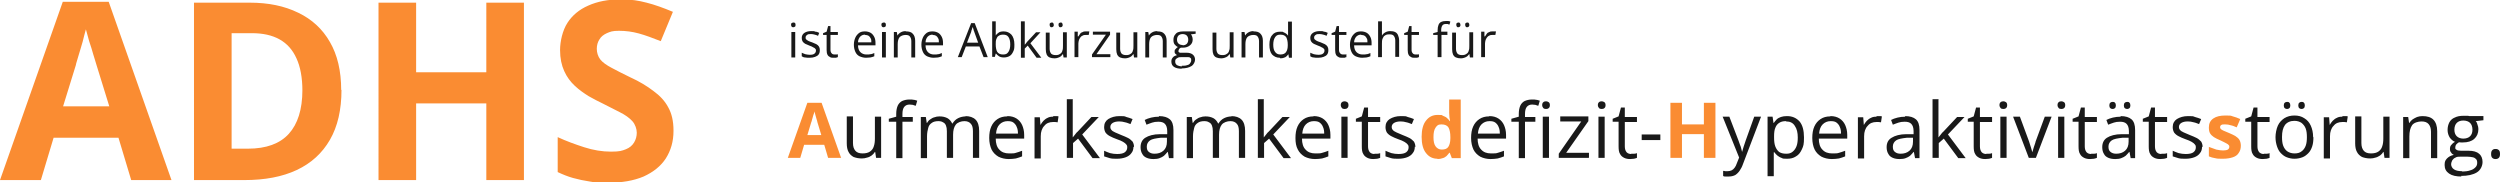
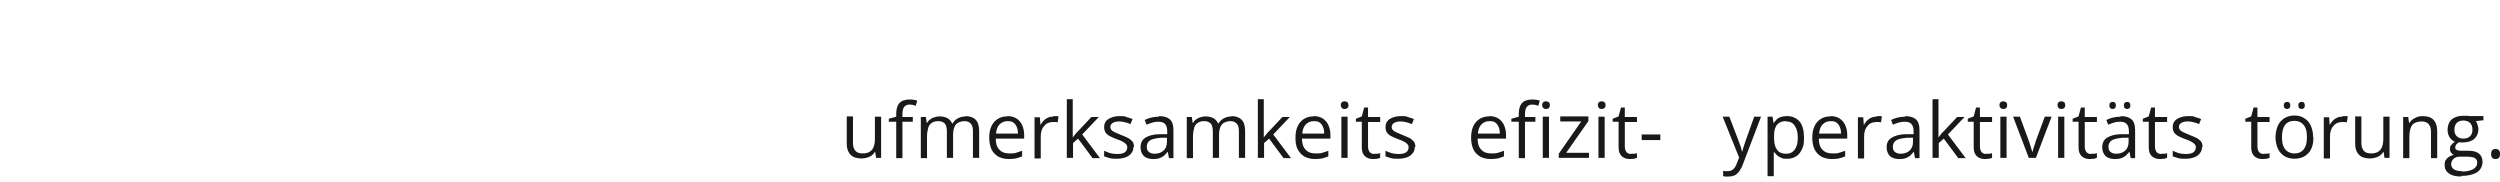
<svg xmlns="http://www.w3.org/2000/svg" version="1.1" viewBox="0 0 844.1 61.6">
  <defs>
    <style>
      .cls-1 {
        fill-opacity: .9;
      }

      .cls-2 {
        fill: #fa8c32;
      }
    </style>
  </defs>
  <g>
    <g id="Layer_1">
-       <path class="cls-2" d="M44.3,60.8l-4.3-14.3h-21.9l-4.3,14.3H0L21.2.6h15.5l21.2,60.2h-13.7ZM36.9,35.9l-4.3-13.9c-.3-.9-.6-2.1-1.1-3.6-.4-1.5-.9-3-1.4-4.5-.4-1.5-.8-2.9-1.1-4-.3,1.1-.7,2.5-1.1,4.2-.5,1.6-.9,3.2-1.4,4.7-.4,1.5-.8,2.5-.9,3.2l-4.3,13.9h15.6ZM115.3,30.3c0,6.8-1.3,12.4-3.9,16.9-2.6,4.5-6.3,7.9-11.2,10.2-4.9,2.3-10.8,3.4-17.7,3.4h-17V.9h18.8c6.3,0,11.7,1.1,16.4,3.4,4.6,2.2,8.2,5.5,10.7,9.9,2.5,4.3,3.8,9.7,3.8,16.2ZM102.1,30.6c0-4.4-.7-8.1-2-10.9-1.3-2.9-3.2-5-5.7-6.4-2.5-1.4-5.6-2.1-9.4-2.1h-6.8v39h5.5c6.2,0,10.8-1.7,13.8-5,3-3.3,4.6-8.2,4.6-14.8ZM176.9,60.8h-12.7v-25.9h-23.7v25.9h-12.7V.9h12.7v23.5h23.7V.9h12.7v60ZM227.4,44.2c0,3.6-.9,6.6-2.6,9.3-1.7,2.6-4.2,4.6-7.5,6.1-3.3,1.4-7.3,2.1-12,2.1s-4.1-.1-6.1-.4c-2-.3-3.9-.7-5.7-1.2-1.8-.5-3.5-1.2-5.2-2v-11.8c2.8,1.3,5.8,2.4,8.9,3.4,3.1,1,6.1,1.5,9.1,1.5s3.7-.3,5-.8c1.3-.5,2.2-1.3,2.8-2.3.6-1,.9-2.1.9-3.3s-.5-2.8-1.5-3.9c-1-1.1-2.4-2.1-4.2-3-1.8-.9-3.7-1.9-5.9-3-1.4-.7-2.9-1.4-4.6-2.4-1.6-1-3.2-2.1-4.7-3.5-1.5-1.4-2.7-3-3.6-5-.9-2-1.4-4.3-1.4-7.1s.8-6.6,2.5-9.2c1.6-2.5,4-4.5,7-5.8,3.1-1.4,6.7-2.1,10.8-2.1s6.1.4,8.9,1.1c2.8.7,5.8,1.8,8.9,3.1l-4.1,9.9c-2.8-1.1-5.2-2-7.4-2.6-2.2-.6-4.4-.9-6.7-.9s-2.9.3-4.1.8c-1.1.5-2,1.2-2.5,2.1-.6.9-.9,2-.9,3.2s.4,2.6,1.2,3.6c.8,1,2.1,1.9,3.8,2.8,1.7.9,3.8,2,6.3,3.2,3.1,1.4,5.7,3,7.8,4.6,2.2,1.6,3.9,3.4,5,5.5,1.2,2.1,1.8,4.7,1.8,7.9Z" />
-       <path class="cls-1" d="M268.5,10.8v8.6h-1.3v-8.6h1.3ZM267.9,7.6c.2,0,.4,0,.5.2.2.1.2.3.2.6s0,.5-.2.6c-.2.1-.3.2-.5.2s-.4,0-.6-.2c-.1-.1-.2-.4-.2-.6s0-.5.2-.6c.2-.1.3-.2.6-.2ZM276.8,17c0,.5-.1,1-.4,1.4-.3.4-.7.6-1.2.8-.5.2-1.1.3-1.8.3s-1.1,0-1.6-.1c-.4,0-.8-.2-1.1-.4v-1.2c.3.2.8.3,1.2.5.5.1,1,.2,1.5.2.7,0,1.3-.1,1.6-.4.3-.2.5-.6.5-1s0-.4-.2-.6c-.1-.2-.4-.4-.7-.5-.3-.2-.7-.4-1.3-.6-.5-.2-1-.4-1.4-.6-.4-.2-.7-.5-.9-.8-.2-.3-.3-.7-.3-1.2,0-.7.3-1.3.9-1.7.6-.4,1.4-.6,2.3-.6s1,0,1.4.2c.5,0,.9.2,1.3.4l-.4,1c-.4-.2-.7-.3-1.1-.4-.4-.1-.8-.2-1.2-.2-.6,0-1.1,0-1.4.3-.3.2-.5.5-.5.8s0,.5.2.7c.2.2.4.3.7.5.3.2.8.3,1.3.5.5.2,1,.4,1.4.6.4.2.7.5.9.8.2.3.3.7.3,1.1ZM281.7,18.4c.2,0,.4,0,.7,0,.2,0,.4,0,.5-.1v1c-.2,0-.4.1-.6.2-.3,0-.5,0-.8,0-.5,0-.9,0-1.2-.2-.4-.2-.7-.4-.9-.8-.2-.4-.3-.9-.3-1.6v-5.1h-1.2v-.6l1.2-.5.5-1.9h.8v2h2.5v1h-2.5v5c0,.5.1.9.4,1.2.2.3.6.4,1,.4ZM292.1,10.6c.7,0,1.4.2,1.9.5.5.3.9.8,1.2,1.4.3.6.4,1.3.4,2v.8h-5.9c0,1,.3,1.8.8,2.3.5.5,1.2.8,2,.8s1,0,1.4-.1c.4,0,.8-.2,1.3-.4v1.1c-.4.2-.9.3-1.3.4-.4,0-.9.1-1.5.1-.8,0-1.5-.2-2.2-.5-.6-.3-1.1-.8-1.4-1.5-.3-.7-.5-1.4-.5-2.4s.2-1.7.5-2.4c.3-.7.8-1.2,1.3-1.6.6-.4,1.2-.5,2-.5ZM292.1,11.7c-.7,0-1.2.2-1.7.7-.4.5-.7,1.1-.7,1.9h4.5c0-.5,0-1-.2-1.3-.2-.4-.4-.7-.7-.9-.3-.2-.7-.3-1.2-.3ZM299.1,10.8v8.6h-1.3v-8.6h1.3ZM298.4,7.6c.2,0,.4,0,.5.2.2.1.2.3.2.6s0,.5-.2.6c-.2.1-.3.2-.5.2s-.4,0-.6-.2c-.1-.1-.2-.4-.2-.6s0-.5.2-.6c.2-.1.3-.2.6-.2ZM305.9,10.6c1,0,1.8.2,2.3.8.5.5.8,1.3.8,2.4v5.6h-1.3v-5.5c0-.7-.2-1.2-.5-1.6-.3-.4-.8-.5-1.5-.5s-1.6.3-2,.8c-.4.5-.6,1.3-.6,2.3v4.5h-1.3v-8.6h1l.2,1.2h0c.2-.3.4-.6.7-.8.3-.2.6-.4.9-.5.3-.1.7-.2,1.1-.2ZM314.9,10.6c.7,0,1.4.2,1.9.5.5.3.9.8,1.2,1.4.3.6.4,1.3.4,2v.8h-5.9c0,1,.3,1.8.8,2.3.5.5,1.2.8,2,.8s1,0,1.4-.1c.4,0,.8-.2,1.3-.4v1.1c-.4.2-.9.3-1.3.4-.4,0-.9.1-1.5.1-.8,0-1.5-.2-2.2-.5-.6-.3-1.1-.8-1.4-1.5-.3-.7-.5-1.4-.5-2.4s.2-1.7.5-2.4c.3-.7.8-1.2,1.3-1.6.6-.4,1.2-.5,2-.5ZM314.9,11.7c-.7,0-1.2.2-1.7.7-.4.5-.7,1.1-.7,1.9h4.5c0-.5,0-1-.2-1.3-.2-.4-.4-.7-.7-.9-.3-.2-.7-.3-1.2-.3ZM332.1,19.3l-1.4-3.6h-4.6l-1.4,3.6h-1.3l4.5-11.5h1.2l4.4,11.5h-1.4ZM330.3,14.5l-1.3-3.6c0,0,0-.2-.2-.5,0-.2-.1-.4-.2-.7,0-.2-.1-.4-.2-.6,0,.2-.1.4-.2.6,0,.2-.1.4-.2.6,0,.2-.1.3-.1.5l-1.4,3.6h3.7ZM336.2,7.2v3c0,.3,0,.7,0,1,0,.3,0,.6,0,.8h0c.2-.4.6-.7,1-1,.4-.3,1-.4,1.7-.4,1.1,0,1.9.4,2.6,1.1.6.7,1,1.8,1,3.3s-.1,1.8-.4,2.4c-.3.7-.7,1.2-1.2,1.5-.5.3-1.2.5-1.9.5s-1.2-.1-1.7-.4c-.4-.3-.8-.6-1-.9h-.1l-.3,1.1h-.9V7.2h1.3ZM338.7,11.7c-.6,0-1.1.1-1.5.4-.4.2-.6.6-.8,1.1-.2.5-.2,1.1-.2,1.8h0c0,1.1.2,2,.5,2.5.4.6,1,.9,2,.9s1.4-.3,1.8-.9c.4-.6.6-1.4.6-2.5s-.2-1.9-.6-2.5c-.4-.6-1-.8-1.8-.8ZM346,7.2v6.3c0,.2,0,.5,0,.8,0,.3,0,.6,0,.8h0c.1-.1.3-.3.5-.6.2-.3.4-.5.5-.6l2.8-3h1.5l-3.4,3.7,3.7,4.9h-1.6l-3-4.1-1,1v3.1h-1.3V7.2h1.3ZM360.2,10.8v8.6h-1.1l-.2-1.2h0c-.2.3-.4.5-.7.8-.3.2-.6.4-1,.5-.3.1-.7.2-1.1.2-.7,0-1.2-.1-1.7-.3-.5-.2-.8-.6-1-1-.2-.5-.3-1-.3-1.8v-5.6h1.3v5.5c0,.7.2,1.2.5,1.6.3.3.8.5,1.5.5s1.1-.1,1.5-.4c.4-.2.7-.6.8-1.1.2-.5.2-1,.2-1.7v-4.5h1.3ZM354.4,8.4c0-.3,0-.5.2-.6.1-.1.3-.2.5-.2s.4,0,.5.2c.1.1.2.3.2.6s0,.4-.2.6c-.1.1-.3.2-.5.2s-.4,0-.5-.2c-.1-.1-.2-.3-.2-.6ZM357.4,8.4c0-.3,0-.5.2-.6.1-.1.3-.2.5-.2s.4,0,.5.2c.1.1.2.3.2.6s0,.4-.2.6c-.1.1-.3.2-.5.2s-.4,0-.5-.2c-.1-.1-.2-.3-.2-.6ZM366.8,10.6c.2,0,.4,0,.5,0,.2,0,.4,0,.5,0l-.2,1.2c-.1,0-.3,0-.5,0-.2,0-.3,0-.5,0-.3,0-.7,0-1,.2-.3.1-.6.3-.8.6-.2.3-.4.6-.5.9-.1.4-.2.8-.2,1.2v4.6h-1.3v-8.6h1.1v1.6h.2c.2-.3.4-.6.6-.9.2-.3.5-.5.9-.6.3-.2.7-.2,1.1-.2ZM374.9,19.3h-6.2v-.9l4.7-6.7h-4.4v-1h5.8v1l-4.6,6.6h4.7v1ZM384,10.8v8.6h-1.1l-.2-1.2h0c-.2.3-.4.5-.7.8-.3.2-.6.4-1,.5-.3.1-.7.2-1.1.2-.7,0-1.2-.1-1.7-.3-.5-.2-.8-.6-1-1-.2-.5-.3-1-.3-1.8v-5.6h1.3v5.5c0,.7.2,1.2.5,1.6.3.3.8.5,1.5.5s1.1-.1,1.5-.4c.4-.2.7-.6.8-1.1.2-.5.2-1,.2-1.7v-4.5h1.3ZM390.8,10.6c1,0,1.8.2,2.3.8.5.5.8,1.3.8,2.4v5.6h-1.3v-5.5c0-.7-.2-1.2-.5-1.6-.3-.4-.8-.5-1.5-.5s-1.6.3-2,.8c-.4.5-.6,1.3-.6,2.3v4.5h-1.3v-8.6h1l.2,1.2h0c.2-.3.4-.6.7-.8.3-.2.6-.4.9-.5.3-.1.7-.2,1.1-.2ZM399,23.2c-1.1,0-2-.2-2.6-.6-.6-.4-.9-1-.9-1.8s.2-1,.5-1.4c.3-.4.8-.6,1.4-.8-.2-.1-.4-.3-.6-.5-.2-.2-.2-.4-.2-.7s0-.6.3-.8c.2-.2.4-.5.8-.7-.4-.2-.8-.5-1.1-.9-.3-.4-.4-.9-.4-1.5s.1-1.1.4-1.6c.3-.4.6-.8,1.1-1,.5-.2,1.1-.3,1.8-.3s.3,0,.5,0c.2,0,.3,0,.4,0,.1,0,.3,0,.4,0h2.9v.8l-1.6.2c.2.2.3.4.4.7s.2.6.2,1c0,.9-.3,1.5-.9,2-.6.5-1.4.8-2.4.8s-.5,0-.7,0c-.3.1-.5.3-.6.5-.1.2-.2.4-.2.6s0,.3.1.4c.1,0,.3.2.4.2.2,0,.4,0,.7,0h1.5c.9,0,1.6.2,2.1.6.5.4.8,1,.8,1.7s-.4,1.7-1.2,2.2-1.9.8-3.3.8ZM399,22.2c.7,0,1.3,0,1.8-.2.5-.1.8-.3,1-.6.2-.3.4-.6.4-1s0-.6-.2-.8c-.2-.2-.4-.3-.7-.3-.3,0-.7,0-1.1,0h-1.5c-.4,0-.7,0-1,.2-.3.1-.5.3-.7.5-.2.2-.2.5-.2.9s.2.8.6,1.1c.4.2.9.4,1.7.4ZM399.3,15.3c.6,0,1.1-.2,1.4-.5.3-.3.5-.8.5-1.4s-.2-1.1-.5-1.4c-.3-.3-.8-.5-1.4-.5s-1.1.2-1.4.5c-.3.3-.5.8-.5,1.4s.2,1,.5,1.3.8.5,1.4.5ZM416.5,10.8v8.6h-1.1l-.2-1.2h0c-.2.3-.4.5-.7.8-.3.2-.6.4-1,.5-.3.1-.7.2-1.1.2-.7,0-1.2-.1-1.7-.3-.5-.2-.8-.6-1-1-.2-.5-.3-1-.3-1.8v-5.6h1.3v5.5c0,.7.2,1.2.5,1.6.3.3.8.5,1.5.5s1.1-.1,1.5-.4c.4-.2.7-.6.8-1.1.2-.5.2-1,.2-1.7v-4.5h1.3ZM423.3,10.6c1,0,1.8.2,2.3.8.5.5.8,1.3.8,2.4v5.6h-1.3v-5.5c0-.7-.2-1.2-.5-1.6-.3-.4-.8-.5-1.5-.5s-1.6.3-2,.8c-.4.5-.6,1.3-.6,2.3v4.5h-1.3v-8.6h1l.2,1.2h0c.2-.3.4-.6.7-.8.3-.2.6-.4.9-.5.3-.1.7-.2,1.1-.2ZM432.1,19.5c-1.1,0-1.9-.4-2.6-1.1-.6-.7-.9-1.8-.9-3.3s.3-2.6,1-3.3c.6-.8,1.5-1.1,2.6-1.1s.8,0,1.2.2c.3.1.6.3.9.5.2.2.5.4.6.7h0c0-.2,0-.4,0-.7,0-.3,0-.5,0-.7v-3.4h1.3v12.2h-1l-.2-1.2h0c-.2.3-.4.5-.6.7-.2.2-.5.4-.9.5-.3.1-.7.2-1.2.2ZM432.3,18.4c.9,0,1.6-.3,1.9-.8.4-.5.6-1.3.6-2.3v-.2c0-1.1-.2-1.9-.5-2.5-.4-.6-1-.9-2-.9s-1.4.3-1.8.9c-.4.6-.6,1.4-.6,2.5s.2,1.9.6,2.4c.4.6,1,.9,1.8.9ZM448.5,17c0,.5-.1,1-.4,1.4-.3.4-.7.6-1.2.8-.5.2-1.1.3-1.8.3s-1.1,0-1.6-.1c-.4,0-.8-.2-1.1-.4v-1.2c.3.2.8.3,1.2.5.5.1,1,.2,1.5.2.7,0,1.3-.1,1.6-.4.3-.2.5-.6.5-1s0-.4-.2-.6c-.1-.2-.4-.4-.7-.5-.3-.2-.7-.4-1.3-.6-.5-.2-1-.4-1.4-.6-.4-.2-.7-.5-.9-.8-.2-.3-.3-.7-.3-1.2,0-.7.3-1.3.9-1.7.6-.4,1.4-.6,2.3-.6s1,0,1.4.2c.5,0,.9.2,1.3.4l-.4,1c-.4-.2-.7-.3-1.1-.4-.4-.1-.8-.2-1.2-.2-.6,0-1.1,0-1.4.3-.3.2-.5.5-.5.8s0,.5.2.7c.2.2.4.3.7.5.3.2.8.3,1.3.5.5.2,1,.4,1.4.6.4.2.7.5.9.8.2.3.3.7.3,1.1ZM453.4,18.4c.2,0,.4,0,.7,0,.2,0,.4,0,.5-.1v1c-.2,0-.4.1-.6.2-.3,0-.5,0-.8,0-.5,0-.9,0-1.2-.2-.4-.2-.7-.4-.9-.8-.2-.4-.3-.9-.3-1.6v-5.1h-1.2v-.6l1.2-.5.5-1.9h.8v2h2.5v1h-2.5v5c0,.5.1.9.4,1.2.2.3.6.4,1,.4ZM459.6,10.6c.7,0,1.4.2,1.9.5.5.3.9.8,1.2,1.4.3.6.4,1.3.4,2v.8h-5.9c0,1,.3,1.8.8,2.3.5.5,1.2.8,2,.8s1,0,1.4-.1c.4,0,.8-.2,1.3-.4v1.1c-.4.2-.9.3-1.3.4-.4,0-.9.1-1.5.1-.8,0-1.5-.2-2.2-.5-.6-.3-1.1-.8-1.4-1.5-.3-.7-.5-1.4-.5-2.4s.2-1.7.5-2.4c.3-.7.8-1.2,1.3-1.6.6-.4,1.2-.5,2-.5ZM459.6,11.7c-.7,0-1.2.2-1.7.7-.4.5-.7,1.1-.7,1.9h4.5c0-.5,0-1-.2-1.3-.2-.4-.4-.7-.7-.9-.3-.2-.7-.3-1.2-.3ZM466.6,7.2v3.6c0,.2,0,.4,0,.6,0,.2,0,.4,0,.6h0c.2-.3.4-.6.7-.8.3-.2.6-.4.9-.5.3-.1.7-.2,1.1-.2.7,0,1.3.1,1.7.3.5.2.8.6,1,1,.2.5.4,1.1.4,1.8v5.6h-1.3v-5.5c0-.7-.2-1.2-.5-1.6-.3-.4-.8-.5-1.5-.5s-1.1.1-1.5.4c-.4.2-.6.6-.8,1.1-.2.5-.2,1-.2,1.7v4.5h-1.3V7.2h1.3ZM477.9,18.4c.2,0,.4,0,.7,0,.2,0,.4,0,.5-.1v1c-.2,0-.4.1-.6.2-.3,0-.5,0-.8,0-.5,0-.9,0-1.2-.2-.4-.2-.7-.4-.9-.8-.2-.4-.3-.9-.3-1.6v-5.1h-1.2v-.6l1.2-.5.5-1.9h.8v2h2.5v1h-2.5v5c0,.5.1.9.4,1.2.2.3.6.4,1,.4ZM488.8,11.8h-2.1v7.5h-1.3v-7.5h-1.5v-.6l1.5-.4v-.6c0-.7.1-1.3.3-1.8.2-.5.5-.8.9-1,.4-.2.9-.3,1.5-.3s.6,0,.9,0c.3,0,.5.1.7.2l-.3,1c-.2,0-.4-.1-.6-.2-.2,0-.4,0-.7,0-.5,0-.9.2-1.1.5-.2.3-.4.8-.4,1.5v.6h2.1v1ZM497.4,10.8v8.6h-1.1l-.2-1.2h0c-.2.3-.4.5-.7.8-.3.2-.6.4-1,.5-.3.1-.7.2-1.1.2-.7,0-1.2-.1-1.7-.3-.5-.2-.8-.6-1-1-.2-.5-.3-1-.3-1.8v-5.6h1.3v5.5c0,.7.2,1.2.5,1.6.3.3.8.5,1.5.5s1.1-.1,1.5-.4c.4-.2.7-.6.8-1.1.2-.5.2-1,.2-1.7v-4.5h1.3ZM491.7,8.4c0-.3,0-.5.2-.6.1-.1.3-.2.5-.2s.4,0,.5.2c.1.1.2.3.2.6s0,.4-.2.6c-.1.1-.3.2-.5.2s-.4,0-.5-.2c-.1-.1-.2-.3-.2-.6ZM494.7,8.4c0-.3,0-.5.2-.6.1-.1.3-.2.5-.2s.4,0,.5.2c.1.1.2.3.2.6s0,.4-.2.6c-.1.1-.3.2-.5.2s-.4,0-.5-.2c-.1-.1-.2-.3-.2-.6ZM504.1,10.6c.2,0,.4,0,.5,0,.2,0,.4,0,.5,0l-.2,1.2c-.1,0-.3,0-.5,0-.2,0-.3,0-.5,0-.3,0-.7,0-1,.2-.3.1-.6.3-.8.6-.2.3-.4.6-.5.9-.1.4-.2.8-.2,1.2v4.6h-1.3v-8.6h1.1v1.6h.2c.2-.3.4-.6.6-.9.2-.3.5-.5.9-.6.3-.2.7-.2,1.1-.2Z" />
-       <path class="cls-2" d="M279.6,53.3l-1.3-4.4h-6.8l-1.3,4.4h-4.2l6.6-18.6h4.8l6.6,18.6h-4.2ZM277.3,45.6l-1.3-4.3c0-.3-.2-.7-.3-1.1-.1-.5-.3-.9-.4-1.4-.1-.5-.2-.9-.3-1.2,0,.3-.2.8-.4,1.3-.1.5-.3,1-.4,1.4-.1.5-.2.8-.3,1l-1.3,4.3h4.8ZM485.4,53.6c-1.6,0-2.9-.6-3.9-1.9-1-1.2-1.5-3.1-1.5-5.5s.5-4.3,1.5-5.5c1-1.3,2.3-1.9,3.9-1.9s1.3,0,1.8.3c.5.2,1,.4,1.3.7.4.3.7.7,1,1.1h.1c0-.3-.1-.7-.2-1.2,0-.5-.1-1.1-.1-1.6v-4.5h3.9v19.8h-3l-.7-1.8h-.2c-.2.4-.6.7-.9,1.1-.4.3-.8.6-1.3.7-.5.2-1.1.3-1.8.3ZM486.8,50.5c1.1,0,1.8-.3,2.2-.9.4-.6.7-1.6.7-2.9v-.4c0-1.4-.2-2.4-.6-3.2-.4-.7-1.2-1.1-2.4-1.1s-1.5.4-2,1.1c-.5.7-.7,1.8-.7,3.2s.2,2.4.7,3.1c.5.7,1.2,1.1,2.1,1.1ZM579.2,53.3h-3.9v-8h-7.4v8h-3.9v-18.6h3.9v7.3h7.4v-7.3h3.9v18.6ZM756.6,49.1c0,1-.2,1.8-.7,2.5-.4.7-1.1,1.2-2,1.5-.9.3-2,.5-3.4.5s-1.8,0-2.6-.2c-.7-.1-1.4-.3-2.1-.6v-3.2c.8.3,1.6.6,2.5.9.9.2,1.7.3,2.3.3s1.3-.1,1.6-.3c.3-.2.5-.5.5-.9s0-.4-.2-.6c-.1-.2-.4-.4-.8-.6-.4-.2-1.1-.6-2-1-.9-.4-1.6-.7-2.2-1.1-.6-.4-1-.8-1.3-1.3-.3-.5-.4-1.2-.4-2,0-1.3.5-2.3,1.5-3,1-.7,2.4-1,4.1-1s1.7,0,2.5.3c.8.2,1.6.5,2.5.9l-1.2,2.8c-.7-.3-1.4-.6-2-.7-.6-.2-1.2-.3-1.9-.3s-1,0-1.3.2c-.3.2-.4.4-.4.7s0,.4.2.6c.2.2.4.4.9.6.4.2,1.1.5,1.9.8.8.3,1.5.7,2.1,1,.6.4,1.1.8,1.4,1.3.3.5.5,1.2.5,2Z" />
      <path class="cls-1" d="M297.5,39.4v13.9h-1.7l-.3-2h-.1c-.3.5-.7.9-1.1,1.2s-1,.6-1.5.7c-.6.2-1.2.3-1.8.3-1.1,0-2-.2-2.8-.5-.7-.4-1.3-.9-1.7-1.7-.4-.7-.6-1.7-.6-2.9v-9.1h2.1v9c0,1.2.3,2,.8,2.6.5.6,1.3.9,2.4.9s1.9-.2,2.5-.6c.6-.4,1.1-1,1.3-1.7.3-.8.4-1.7.4-2.8v-7.3h2.1ZM308.2,41.1h-3.5v12.3h-2.1v-12.3h-2.5v-1l2.5-.7v-.9c0-1.2.2-2.1.5-2.8.3-.7.9-1.3,1.5-1.6.7-.3,1.5-.5,2.4-.5s1,0,1.5.1c.4,0,.8.2,1.2.3l-.5,1.7c-.3,0-.6-.2-1-.3-.4,0-.7-.1-1.1-.1-.8,0-1.4.3-1.8.8-.4.5-.6,1.3-.6,2.4v1h3.5v1.7ZM325.9,39.2c1.5,0,2.7.4,3.5,1.2.8.8,1.2,2.1,1.2,3.8v9.1h-2.1v-9c0-1.1-.2-2-.7-2.5-.5-.6-1.2-.9-2.2-.9s-2.3.4-2.9,1.2c-.6.8-.9,1.9-.9,3.4v7.8h-2.1v-9c0-.8-.1-1.4-.3-1.9-.2-.5-.5-.9-1-1.1-.4-.3-1-.4-1.6-.4-.9,0-1.7.2-2.2.6-.6.4-1,.9-1.2,1.7-.2.7-.4,1.7-.4,2.8v7.4h-2.1v-13.9h1.7l.3,2h.1c.3-.5.6-.9,1.1-1.2.4-.3.9-.6,1.4-.7.5-.2,1.1-.3,1.7-.3,1.1,0,1.9.2,2.7.6.7.4,1.2,1,1.6,1.8h.1c.5-.8,1.1-1.4,1.9-1.8.8-.4,1.7-.6,2.6-.6ZM340.2,39.2c1.2,0,2.2.3,3,.8.8.5,1.5,1.3,1.9,2.2.4.9.7,2,.7,3.3v1.3h-9.6c0,1.6.4,2.9,1.2,3.7.8.9,1.9,1.3,3.3,1.3s1.7,0,2.3-.2,1.4-.4,2.1-.7v1.9c-.7.3-1.4.5-2.1.7-.7.1-1.5.2-2.4.2-1.3,0-2.5-.3-3.5-.8-1-.6-1.8-1.4-2.3-2.4-.5-1.1-.8-2.4-.8-3.9s.2-2.8.7-3.9c.5-1.1,1.2-1.9,2.1-2.5.9-.6,2-.9,3.2-.9ZM340.2,40.9c-1.1,0-2,.4-2.7,1.1-.7.7-1.1,1.8-1.2,3.1h7.4c0-.8-.1-1.6-.4-2.2-.2-.6-.6-1.1-1.1-1.5-.5-.4-1.2-.5-2-.5ZM355.7,39.2c.3,0,.6,0,.9,0,.3,0,.6,0,.8.1l-.3,2c-.2,0-.5-.1-.8-.1-.3,0-.5,0-.8,0-.6,0-1.1.1-1.6.3-.5.2-.9.5-1.3,1-.4.4-.7.9-.9,1.5-.2.6-.3,1.2-.3,2v7.5h-2.1v-13.9h1.8l.2,2.6h0c.3-.5.6-1,1-1.4.4-.4.9-.8,1.4-1,.5-.3,1.1-.4,1.8-.4ZM362.2,33.6v10.3c0,.3,0,.8,0,1.2,0,.5,0,.9,0,1.3h0c.2-.2.4-.5.8-1,.3-.4.6-.8.9-1l4.6-4.9h2.5l-5.6,5.9,6,8h-2.5l-4.9-6.6-1.7,1.5v5h-2.1v-19.8h2.1ZM382.7,49.5c0,.9-.2,1.6-.7,2.2-.4.6-1.1,1.1-1.9,1.4-.8.3-1.8.5-2.9.5s-1.8,0-2.5-.2c-.7-.2-1.3-.4-1.9-.6v-1.9c.6.3,1.2.5,2,.8.8.2,1.6.3,2.4.3,1.2,0,2.1-.2,2.6-.6.5-.4.8-.9.8-1.6s-.1-.7-.3-1c-.2-.3-.6-.6-1.1-.9-.5-.3-1.2-.6-2.1-.9-.9-.3-1.7-.7-2.3-1-.6-.3-1.1-.7-1.5-1.2-.3-.5-.5-1.1-.5-1.9,0-1.2.5-2.1,1.4-2.7,1-.6,2.2-1,3.8-1s1.6,0,2.3.3c.7.2,1.4.4,2.1.7l-.7,1.7c-.6-.2-1.2-.5-1.8-.6-.7-.2-1.3-.3-2-.3-1,0-1.7.2-2.2.5-.5.3-.8.8-.8,1.3s.1.8.4,1.1c.2.3.6.5,1.2.8.5.2,1.2.5,2.1.9.9.3,1.6.7,2.3,1,.6.3,1.1.8,1.5,1.2.3.5.5,1.1.5,1.9ZM391.3,39.2c1.7,0,2.9.4,3.7,1.1.8.7,1.2,1.9,1.2,3.6v9.5h-1.5l-.4-2.1h-.1c-.4.5-.8.9-1.2,1.3-.4.3-.9.6-1.5.8-.5.2-1.2.3-2,.3s-1.6-.1-2.3-.4c-.7-.3-1.2-.7-1.5-1.3-.4-.6-.6-1.4-.6-2.3,0-1.4.5-2.5,1.6-3.2,1.1-.7,2.8-1.2,5-1.2h2.4v-1c0-1.2-.3-2-.8-2.5-.5-.5-1.2-.7-2.2-.7s-1.4.1-2.1.3-1.3.5-1.9.7l-.6-1.6c.6-.3,1.3-.6,2.2-.8.8-.2,1.7-.3,2.6-.3ZM394.1,46.5h-2.1c-1.7.2-3,.4-3.7.9-.7.5-1.1,1.2-1.1,2.1s.2,1.4.7,1.8c.5.4,1.1.6,1.9.6,1.2,0,2.2-.3,3-1,.8-.7,1.2-1.7,1.2-3.1v-1.3ZM415.7,39.2c1.5,0,2.7.4,3.5,1.2.8.8,1.2,2.1,1.2,3.8v9.1h-2.1v-9c0-1.1-.2-2-.7-2.5-.5-.6-1.2-.9-2.2-.9s-2.3.4-2.9,1.2c-.6.8-.9,1.9-.9,3.4v7.8h-2.1v-9c0-.8-.1-1.4-.3-1.9-.2-.5-.5-.9-1-1.1-.4-.3-1-.4-1.6-.4-.9,0-1.7.2-2.2.6-.6.4-1,.9-1.2,1.7-.2.7-.4,1.7-.4,2.8v7.4h-2.1v-13.9h1.7l.3,2h.1c.3-.5.6-.9,1.1-1.2.4-.3.9-.6,1.4-.7.5-.2,1.1-.3,1.7-.3,1.1,0,1.9.2,2.7.6.7.4,1.2,1,1.6,1.8h.1c.5-.8,1.1-1.4,1.9-1.8.8-.4,1.7-.6,2.6-.6ZM426.7,33.6v10.3c0,.3,0,.8,0,1.2,0,.5,0,.9,0,1.3h0c.2-.2.4-.5.8-1,.3-.4.6-.8.9-1l4.6-4.9h2.5l-5.6,5.9,6,8h-2.5l-4.9-6.6-1.7,1.5v5h-2.1v-19.8h2.1ZM443.6,39.2c1.2,0,2.2.3,3,.8.8.5,1.5,1.3,1.9,2.2.4.9.7,2,.7,3.3v1.3h-9.6c0,1.6.4,2.9,1.2,3.7.8.9,1.9,1.3,3.3,1.3s1.7,0,2.3-.2c.7-.2,1.4-.4,2.1-.7v1.9c-.7.3-1.4.5-2.1.7-.7.1-1.5.2-2.4.2-1.3,0-2.5-.3-3.5-.8-1-.6-1.8-1.4-2.3-2.4-.6-1.1-.8-2.4-.8-3.9s.2-2.8.7-3.9c.5-1.1,1.2-1.9,2.1-2.5.9-.6,2-.9,3.2-.9ZM443.6,40.9c-1.1,0-2,.4-2.7,1.1-.7.7-1.1,1.8-1.2,3.1h7.4c0-.8-.1-1.6-.4-2.2-.2-.6-.6-1.1-1.1-1.5-.5-.4-1.2-.5-2-.5ZM455,39.4v13.9h-2.1v-13.9h2.1ZM454,34.2c.3,0,.6.1.9.3.3.2.4.6.4,1s-.1.8-.4,1c-.2.2-.5.3-.9.3s-.7-.1-.9-.3c-.2-.2-.4-.6-.4-1s.1-.8.4-1c.2-.2.6-.3.9-.3ZM464,51.9c.3,0,.7,0,1.1,0,.4,0,.7-.1.9-.2v1.6c-.2.1-.6.2-1,.3-.4,0-.9.1-1.3.1-.7,0-1.4-.1-2-.4-.6-.3-1.1-.7-1.4-1.3-.4-.6-.5-1.5-.5-2.6v-8.3h-2v-1l2-.8.8-3h1.3v3.2h4.1v1.7h-4.1v8.2c0,.9.2,1.5.6,2,.4.4.9.6,1.6.6ZM477.7,49.5c0,.9-.2,1.6-.7,2.2-.4.6-1.1,1.1-1.9,1.4-.8.3-1.8.5-2.9.5s-1.8,0-2.5-.2c-.7-.2-1.3-.4-1.9-.6v-1.9c.6.3,1.2.5,2,.8.8.2,1.6.3,2.4.3,1.2,0,2.1-.2,2.6-.6.5-.4.8-.9.8-1.6s-.1-.7-.3-1c-.2-.3-.6-.6-1.1-.9-.5-.3-1.2-.6-2.1-.9-.9-.3-1.7-.7-2.3-1-.6-.3-1.1-.7-1.5-1.2-.3-.5-.5-1.1-.5-1.9,0-1.2.5-2.1,1.4-2.7,1-.6,2.2-1,3.8-1s1.6,0,2.3.3c.7.2,1.4.4,2.1.7l-.7,1.7c-.6-.2-1.2-.5-1.8-.6-.7-.2-1.3-.3-2-.3-1,0-1.7.2-2.2.5-.5.3-.8.8-.8,1.3s.1.8.4,1.1c.2.3.6.5,1.2.8.5.2,1.2.5,2.1.9.9.3,1.6.7,2.3,1,.6.3,1.1.8,1.5,1.2.3.5.5,1.1.5,1.9ZM502.9,39.2c1.2,0,2.2.3,3,.8.8.5,1.5,1.3,1.9,2.2.4.9.7,2,.7,3.3v1.3h-9.6c0,1.6.4,2.9,1.2,3.7.8.9,1.9,1.3,3.3,1.3s1.7,0,2.3-.2,1.4-.4,2.1-.7v1.9c-.7.3-1.4.5-2.1.7-.7.1-1.5.2-2.4.2-1.3,0-2.5-.3-3.5-.8-1-.6-1.8-1.4-2.3-2.4-.5-1.1-.8-2.4-.8-3.9s.2-2.8.7-3.9c.5-1.1,1.2-1.9,2.1-2.5.9-.6,2-.9,3.2-.9ZM502.9,40.9c-1.1,0-2,.4-2.7,1.1-.7.7-1.1,1.8-1.2,3.1h7.4c0-.8-.1-1.6-.4-2.2-.2-.6-.6-1.1-1.1-1.5-.5-.4-1.2-.5-2-.5ZM518.4,41.1h-3.5v12.3h-2.1v-12.3h-2.5v-1l2.5-.7v-.9c0-1.2.2-2.1.5-2.8.3-.7.9-1.3,1.5-1.6.7-.3,1.5-.5,2.4-.5s1,0,1.5.1c.4,0,.8.2,1.2.3l-.5,1.7c-.3,0-.6-.2-1-.3-.4,0-.7-.1-1.1-.1-.8,0-1.4.3-1.8.8-.4.5-.6,1.3-.6,2.4v1h3.5v1.7ZM523,39.4v13.9h-2.1v-13.9h2.1ZM522,34.2c.3,0,.6.1.9.3.3.2.4.6.4,1s-.1.8-.4,1c-.2.2-.5.3-.9.3s-.7-.1-.9-.3c-.2-.2-.4-.6-.4-1s.1-.8.4-1c.2-.2.5-.3.9-.3ZM536.4,53.3h-10.1v-1.4l7.6-10.9h-7.1v-1.7h9.5v1.6l-7.5,10.7h7.7v1.6ZM541.8,39.4v13.9h-2.1v-13.9h2.1ZM540.8,34.2c.3,0,.6.1.9.3.3.2.4.6.4,1s-.1.8-.4,1c-.2.2-.5.3-.9.3s-.7-.1-.9-.3c-.2-.2-.4-.6-.4-1s.1-.8.4-1c.2-.2.5-.3.9-.3ZM550.7,51.9c.3,0,.7,0,1.1,0,.4,0,.7-.1.9-.2v1.6c-.2.1-.6.2-1,.3-.4,0-.9.1-1.3.1-.7,0-1.4-.1-2-.4-.6-.3-1.1-.7-1.4-1.3-.4-.6-.5-1.5-.5-2.6v-8.3h-2v-1l2-.8.8-3h1.3v3.2h4.1v1.7h-4.1v8.2c0,.9.2,1.5.6,2,.4.4.9.6,1.6.6ZM554.3,47.3v-1.9h6.3v1.9h-6.3ZM581.6,39.4h2.3l3.1,8.1c.2.5.3.9.5,1.4.2.4.3.8.4,1.2.1.4.2.8.3,1.2h0c.1-.4.3-1,.5-1.7.2-.7.5-1.4.7-2.1l2.9-8.1h2.3l-6.1,16c-.3.9-.7,1.6-1.1,2.2-.4.6-.9,1.1-1.5,1.5-.6.3-1.3.5-2.2.5s-.7,0-1.1,0c-.3,0-.6,0-.8-.2v-1.7c.2,0,.4,0,.7.1.3,0,.6,0,.8,0,.5,0,1-.1,1.4-.3.4-.2.7-.5,1-.9.3-.4.5-.8.7-1.4l.8-2-5.6-13.9ZM603.4,39.2c1.7,0,3.1.6,4.2,1.8,1,1.2,1.5,3,1.5,5.4s-.2,2.9-.7,4c-.5,1.1-1.1,1.9-2,2.4-.9.6-1.9.8-3,.8s-1.4,0-1.9-.3c-.6-.2-1-.5-1.4-.8-.4-.3-.7-.7-1-1.1h-.2c0,.3,0,.7,0,1.2,0,.5,0,.9,0,1.2v5.7h-2.1v-20.1h1.7l.3,2.1h.1c.3-.4.6-.8,1-1.2.4-.4.9-.6,1.4-.8.6-.2,1.2-.3,2-.3ZM603,40.9c-1,0-1.7.2-2.3.6-.6.4-1,.9-1.3,1.7-.3.7-.4,1.7-.4,2.8v.4c0,1.2.1,2.2.4,3,.3.8.7,1.4,1.3,1.9.6.4,1.4.6,2.4.6s1.6-.2,2.2-.7c.6-.5,1-1.1,1.3-1.9.3-.8.4-1.8.4-2.9,0-1.6-.3-2.9-1-3.9-.6-1-1.6-1.5-2.9-1.5ZM618.1,39.2c1.2,0,2.2.3,3,.8.8.5,1.5,1.3,1.9,2.2.4.9.7,2,.7,3.3v1.3h-9.6c0,1.6.4,2.9,1.2,3.7.8.9,1.9,1.3,3.3,1.3s1.7,0,2.3-.2,1.4-.4,2.1-.7v1.9c-.7.3-1.4.5-2.1.7-.7.1-1.5.2-2.4.2-1.3,0-2.5-.3-3.5-.8-1-.6-1.8-1.4-2.3-2.4s-.8-2.4-.8-3.9.2-2.8.7-3.9c.5-1.1,1.2-1.9,2.1-2.5.9-.6,2-.9,3.2-.9ZM618.1,40.9c-1.1,0-2,.4-2.7,1.1-.7.7-1.1,1.8-1.2,3.1h7.4c0-.8-.1-1.6-.4-2.2-.2-.6-.6-1.1-1.1-1.5-.5-.4-1.2-.5-2-.5ZM633.7,39.2c.3,0,.6,0,.9,0,.3,0,.6,0,.8.1l-.3,2c-.2,0-.5-.1-.8-.1s-.5,0-.8,0c-.6,0-1.1.1-1.6.3-.5.2-.9.5-1.3,1-.4.4-.7.9-.9,1.5-.2.6-.3,1.2-.3,2v7.5h-2.1v-13.9h1.8l.2,2.6h0c.3-.5.6-1,1-1.4.4-.4.9-.8,1.4-1,.5-.3,1.1-.4,1.8-.4ZM643.2,39.2c1.7,0,2.9.4,3.7,1.1.8.7,1.2,1.9,1.2,3.6v9.5h-1.5l-.4-2.1h-.1c-.4.5-.8.9-1.2,1.3-.4.3-.9.6-1.5.8-.5.2-1.2.3-2,.3s-1.6-.1-2.3-.4c-.7-.3-1.2-.7-1.5-1.3-.4-.6-.6-1.4-.6-2.3,0-1.4.5-2.5,1.7-3.2,1.1-.7,2.8-1.2,5-1.2h2.4v-1c0-1.2-.3-2-.8-2.5-.5-.5-1.2-.7-2.2-.7s-1.4.1-2.1.3c-.7.2-1.3.5-1.9.7l-.6-1.6c.6-.3,1.3-.6,2.2-.8.8-.2,1.7-.3,2.6-.3ZM646,46.5h-2.1c-1.7.2-3,.4-3.7.9-.7.5-1.1,1.2-1.1,2.1s.2,1.4.7,1.8c.5.4,1.1.6,1.9.6,1.2,0,2.2-.3,3-1,.8-.7,1.2-1.7,1.2-3.1v-1.3ZM654.5,33.6v10.3c0,.3,0,.8,0,1.2,0,.5,0,.9,0,1.3h0c.2-.2.4-.5.8-1,.3-.4.6-.8.9-1l4.6-4.9h2.5l-5.6,5.9,6,8h-2.5l-4.9-6.6-1.7,1.5v5h-2.1v-19.8h2.1ZM670.6,51.9c.3,0,.7,0,1.1,0,.4,0,.7-.1.9-.2v1.6c-.2.1-.6.2-1,.3-.4,0-.9.1-1.3.1-.7,0-1.4-.1-2-.4-.6-.3-1.1-.7-1.4-1.3-.4-.6-.5-1.5-.5-2.6v-8.3h-2v-1l2-.8.8-3h1.3v3.2h4.1v1.7h-4.1v8.2c0,.9.2,1.5.6,2,.4.4.9.6,1.6.6ZM677.5,39.4v13.9h-2.1v-13.9h2.1ZM676.4,34.2c.3,0,.6.1.9.3.3.2.4.6.4,1s-.1.8-.4,1c-.2.2-.5.3-.9.3s-.7-.1-.9-.3c-.2-.2-.4-.6-.4-1s.1-.8.4-1c.2-.2.6-.3.9-.3ZM685,53.3l-5.3-13.9h2.3l3.1,8.4c.2.6.4,1.2.6,1.9.2.7.4,1.3.5,1.7h0c.1-.4.3-1,.5-1.7.2-.7.5-1.3.6-1.9l3.1-8.4h2.3l-5.3,13.9h-2.4ZM697,39.4v13.9h-2.1v-13.9h2.1ZM696,34.2c.3,0,.6.1.9.3.3.2.4.6.4,1s-.1.8-.4,1c-.2.2-.5.3-.9.3s-.7-.1-.9-.3c-.2-.2-.4-.6-.4-1s.1-.8.4-1c.2-.2.5-.3.9-.3ZM706,51.9c.3,0,.7,0,1.1,0,.4,0,.7-.1.9-.2v1.6c-.2.1-.6.2-1,.3-.4,0-.9.1-1.3.1-.7,0-1.4-.1-2-.4-.6-.3-1.1-.7-1.4-1.3-.4-.6-.5-1.5-.5-2.6v-8.3h-2v-1l2-.8.8-3h1.3v3.2h4.1v1.7h-4.1v8.2c0,.9.2,1.5.6,2,.4.4.9.6,1.6.6ZM716,39.2c1.7,0,2.9.4,3.7,1.1.8.7,1.2,1.9,1.2,3.6v9.5h-1.5l-.4-2.1h-.1c-.4.5-.8.9-1.2,1.3-.4.3-.9.6-1.5.8-.5.2-1.2.3-2,.3s-1.6-.1-2.3-.4c-.7-.3-1.2-.7-1.5-1.3-.4-.6-.6-1.4-.6-2.3,0-1.4.5-2.5,1.6-3.2,1.1-.7,2.8-1.2,5-1.2h2.4v-1c0-1.2-.3-2-.8-2.5-.5-.5-1.2-.7-2.2-.7s-1.4.1-2.1.3c-.7.2-1.3.5-1.9.7l-.6-1.6c.6-.3,1.3-.6,2.2-.8.8-.2,1.7-.3,2.6-.3ZM718.8,46.5h-2.1c-1.7.2-3,.4-3.7.9-.7.5-1.1,1.2-1.1,2.1s.2,1.4.7,1.8c.5.4,1.1.6,1.9.6,1.2,0,2.2-.3,3-1,.8-.7,1.2-1.7,1.2-3.1v-1.3ZM712.2,35.6c0-.4.1-.7.3-.9.2-.2.5-.3.8-.3s.6,0,.8.3c.2.2.3.5.3.9s-.1.7-.3.9c-.2.2-.5.3-.8.3s-.6-.1-.8-.3c-.2-.2-.3-.5-.3-.9ZM717.1,35.6c0-.4.1-.7.3-.9.2-.2.5-.3.8-.3s.6,0,.8.3c.2.2.3.5.3.9s-.1.7-.3.9c-.2.2-.5.3-.8.3s-.6-.1-.8-.3c-.2-.2-.3-.5-.3-.9ZM729.7,51.9c.3,0,.7,0,1.1,0,.4,0,.7-.1.9-.2v1.6c-.2.1-.6.2-1,.3-.4,0-.9.1-1.3.1-.7,0-1.4-.1-2-.4-.6-.3-1.1-.7-1.4-1.3-.4-.6-.5-1.5-.5-2.6v-8.3h-2v-1l2-.8.8-3h1.3v3.2h4.1v1.7h-4.1v8.2c0,.9.2,1.5.6,2,.4.4.9.6,1.6.6ZM743.5,49.5c0,.9-.2,1.6-.7,2.2-.4.6-1.1,1.1-1.9,1.4-.8.3-1.8.5-2.9.5s-1.8,0-2.5-.2c-.7-.2-1.3-.4-1.9-.6v-1.9c.6.3,1.2.5,2,.8.8.2,1.6.3,2.4.3,1.2,0,2.1-.2,2.6-.6.5-.4.8-.9.8-1.6s-.1-.7-.3-1c-.2-.3-.6-.6-1.1-.9-.5-.3-1.2-.6-2.1-.9-.9-.3-1.7-.7-2.3-1-.6-.3-1.1-.7-1.5-1.2-.3-.5-.5-1.1-.5-1.9,0-1.2.5-2.1,1.4-2.7,1-.6,2.2-1,3.8-1s1.6,0,2.3.3c.7.2,1.4.4,2.1.7l-.7,1.7c-.6-.2-1.2-.5-1.8-.6-.7-.2-1.3-.3-2-.3-1,0-1.7.2-2.2.5-.5.3-.8.8-.8,1.3s.1.8.4,1.1c.2.3.6.5,1.2.8.5.2,1.2.5,2.1.9.9.3,1.6.7,2.3,1,.6.3,1.1.8,1.5,1.2.3.5.5,1.1.5,1.9ZM764.3,51.9c.3,0,.7,0,1.1,0,.4,0,.7-.1.9-.2v1.6c-.2.1-.6.2-1,.3-.4,0-.9.1-1.3.1-.7,0-1.4-.1-2-.4-.6-.3-1.1-.7-1.4-1.3-.4-.6-.5-1.5-.5-2.6v-8.3h-2v-1l2-.8.8-3h1.3v3.2h4.1v1.7h-4.1v8.2c0,.9.2,1.5.6,2,.4.4.9.6,1.6.6ZM781.1,46.3c0,1.1-.1,2.2-.4,3.1-.3.9-.7,1.7-1.3,2.3-.6.6-1.2,1.1-2,1.4-.8.3-1.7.5-2.7.5s-1.8-.2-2.6-.5c-.8-.3-1.4-.8-2-1.4-.6-.6-1-1.4-1.3-2.3-.3-.9-.5-1.9-.5-3.1s.3-2.8.8-3.9c.5-1.1,1.3-1.9,2.2-2.5,1-.6,2.1-.9,3.4-.9s2.4.3,3.3.9c1,.6,1.7,1.4,2.2,2.5.5,1.1.8,2.4.8,3.9ZM770.5,46.3c0,1.1.1,2.1.4,2.9.3.8.8,1.5,1.4,1.9.6.4,1.4.7,2.4.7s1.8-.2,2.4-.7c.6-.4,1.1-1.1,1.4-1.9s.4-1.8.4-2.9-.1-2.1-.4-2.9c-.3-.8-.8-1.4-1.4-1.9-.6-.4-1.4-.7-2.4-.7-1.4,0-2.5.5-3.2,1.4-.7,1-1,2.3-1,4ZM771.1,35.6c0-.4.1-.7.3-.9.2-.2.5-.3.8-.3s.6,0,.8.3c.2.2.3.5.3.9s-.1.7-.3.9c-.2.2-.5.3-.8.3s-.6-.1-.8-.3c-.2-.2-.3-.5-.3-.9ZM776,35.6c0-.4.1-.7.3-.9.2-.2.5-.3.8-.3s.6,0,.8.3c.2.2.3.5.3.9s-.1.7-.3.9c-.2.2-.5.3-.8.3s-.6-.1-.8-.3c-.2-.2-.3-.5-.3-.9ZM791,39.2c.3,0,.6,0,.9,0,.3,0,.6,0,.8.1l-.3,2c-.2,0-.5-.1-.8-.1-.3,0-.5,0-.8,0-.6,0-1.1.1-1.6.3-.5.2-.9.5-1.3,1-.4.4-.7.9-.9,1.5-.2.6-.3,1.2-.3,2v7.5h-2.1v-13.9h1.8l.2,2.6h0c.3-.5.6-1,1-1.4.4-.4.9-.8,1.4-1,.5-.3,1.1-.4,1.8-.4ZM806.8,39.4v13.9h-1.7l-.3-2h-.1c-.3.5-.7.9-1.1,1.2-.5.3-1,.6-1.5.7-.6.2-1.2.3-1.8.3-1.1,0-2-.2-2.8-.5-.7-.4-1.3-.9-1.7-1.7-.4-.7-.6-1.7-.6-2.9v-9.1h2.1v9c0,1.2.3,2,.8,2.6.5.6,1.3.9,2.4.9s1.9-.2,2.5-.6c.6-.4,1.1-1,1.3-1.7.3-.8.4-1.7.4-2.8v-7.3h2.1ZM817.9,39.2c1.7,0,2.9.4,3.7,1.2.8.8,1.3,2.1,1.3,3.9v9.1h-2.1v-8.9c0-1.2-.3-2-.8-2.6-.5-.6-1.3-.9-2.4-.9s-2.6.4-3.2,1.3c-.6.9-.9,2.1-.9,3.8v7.3h-2.1v-13.9h1.7l.3,2h.1c.3-.5.7-.9,1.1-1.2.5-.3,1-.6,1.5-.8.6-.2,1.2-.3,1.8-.3ZM831.1,59.6c-1.8,0-3.2-.3-4.2-1-1-.7-1.5-1.6-1.5-2.9s.3-1.6.8-2.2c.6-.6,1.3-1,2.3-1.2-.4-.2-.7-.4-.9-.8-.3-.3-.4-.7-.4-1.2s.1-1,.4-1.3c.3-.4.7-.8,1.3-1.1-.7-.3-1.3-.8-1.8-1.5-.4-.7-.7-1.5-.7-2.5s.2-1.8.6-2.6c.4-.7,1-1.3,1.8-1.6.8-.4,1.7-.6,2.9-.6s.5,0,.7,0c.3,0,.5,0,.7,0,.2,0,.4,0,.6.1h4.8v1.4l-2.6.3c.3.3.5.7.6,1.2.2.5.3,1,.3,1.5,0,1.4-.5,2.5-1.4,3.3-.9.8-2.2,1.2-3.9,1.2s-.8,0-1.2-.1c-.4.2-.7.5-1,.8-.2.3-.3.6-.3,1s0,.5.2.6c.2.2.4.3.7.4.3,0,.7.1,1.1.1h2.5c1.5,0,2.7.3,3.5,1,.8.6,1.2,1.6,1.2,2.8s-.6,2.7-1.9,3.5c-1.3.8-3.1,1.2-5.4,1.2ZM831.2,57.9c1.2,0,2.1-.1,2.9-.4.8-.2,1.3-.6,1.7-1,.4-.4.6-.9.6-1.5s-.1-1-.4-1.3c-.3-.3-.6-.5-1.1-.6-.5-.1-1.1-.2-1.8-.2h-2.4c-.6,0-1.2,0-1.6.3-.5.2-.8.5-1.1.9-.2.4-.4.9-.4,1.4s.3,1.3,1,1.7c.6.4,1.5.6,2.7.6ZM831.7,46.8c1,0,1.8-.3,2.3-.8.5-.5.8-1.2.8-2.2s-.3-1.8-.8-2.3c-.5-.5-1.3-.8-2.3-.8s-1.7.3-2.2.8c-.5.5-.8,1.3-.8,2.3s.3,1.7.8,2.2c.5.5,1.3.8,2.2.8ZM841.1,52c0-.6.1-1,.4-1.3.3-.3.6-.4,1.1-.4s.8.1,1.1.4c.3.2.4.7.4,1.3s-.1,1-.4,1.3c-.3.3-.7.4-1.1.4s-.8-.1-1.1-.4c-.3-.3-.4-.7-.4-1.3Z" />
    </g>
  </g>
</svg>